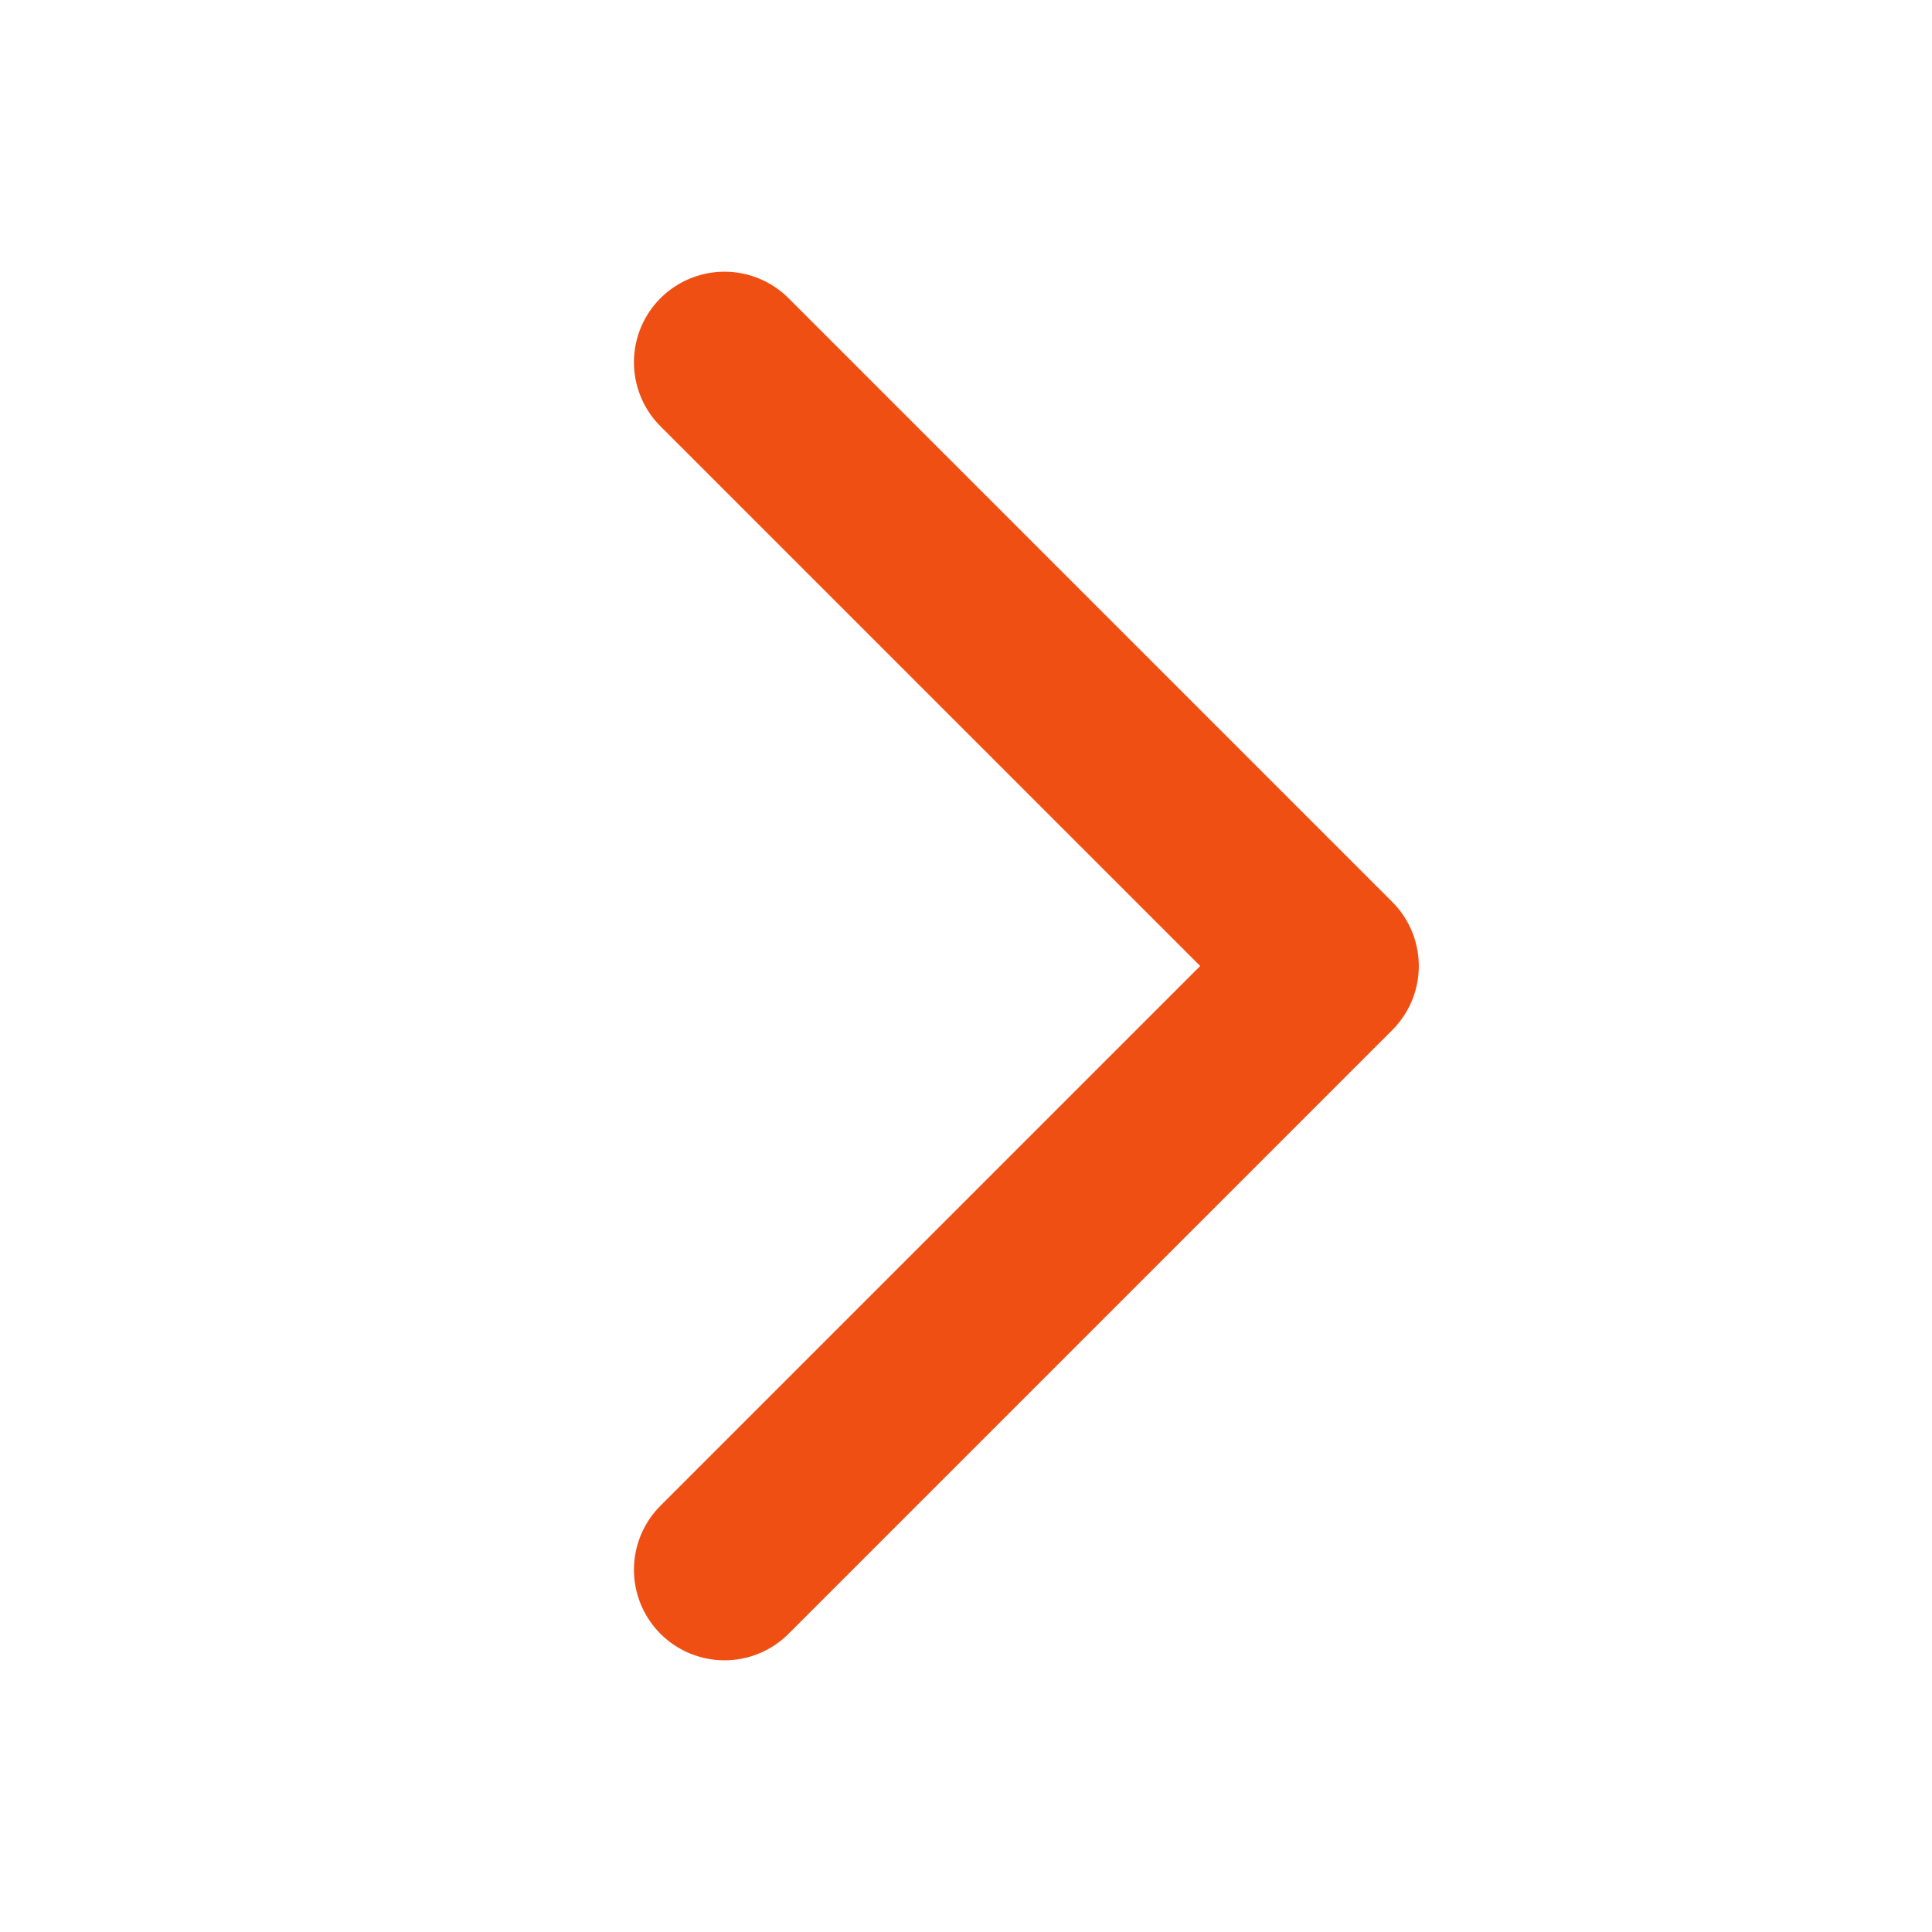
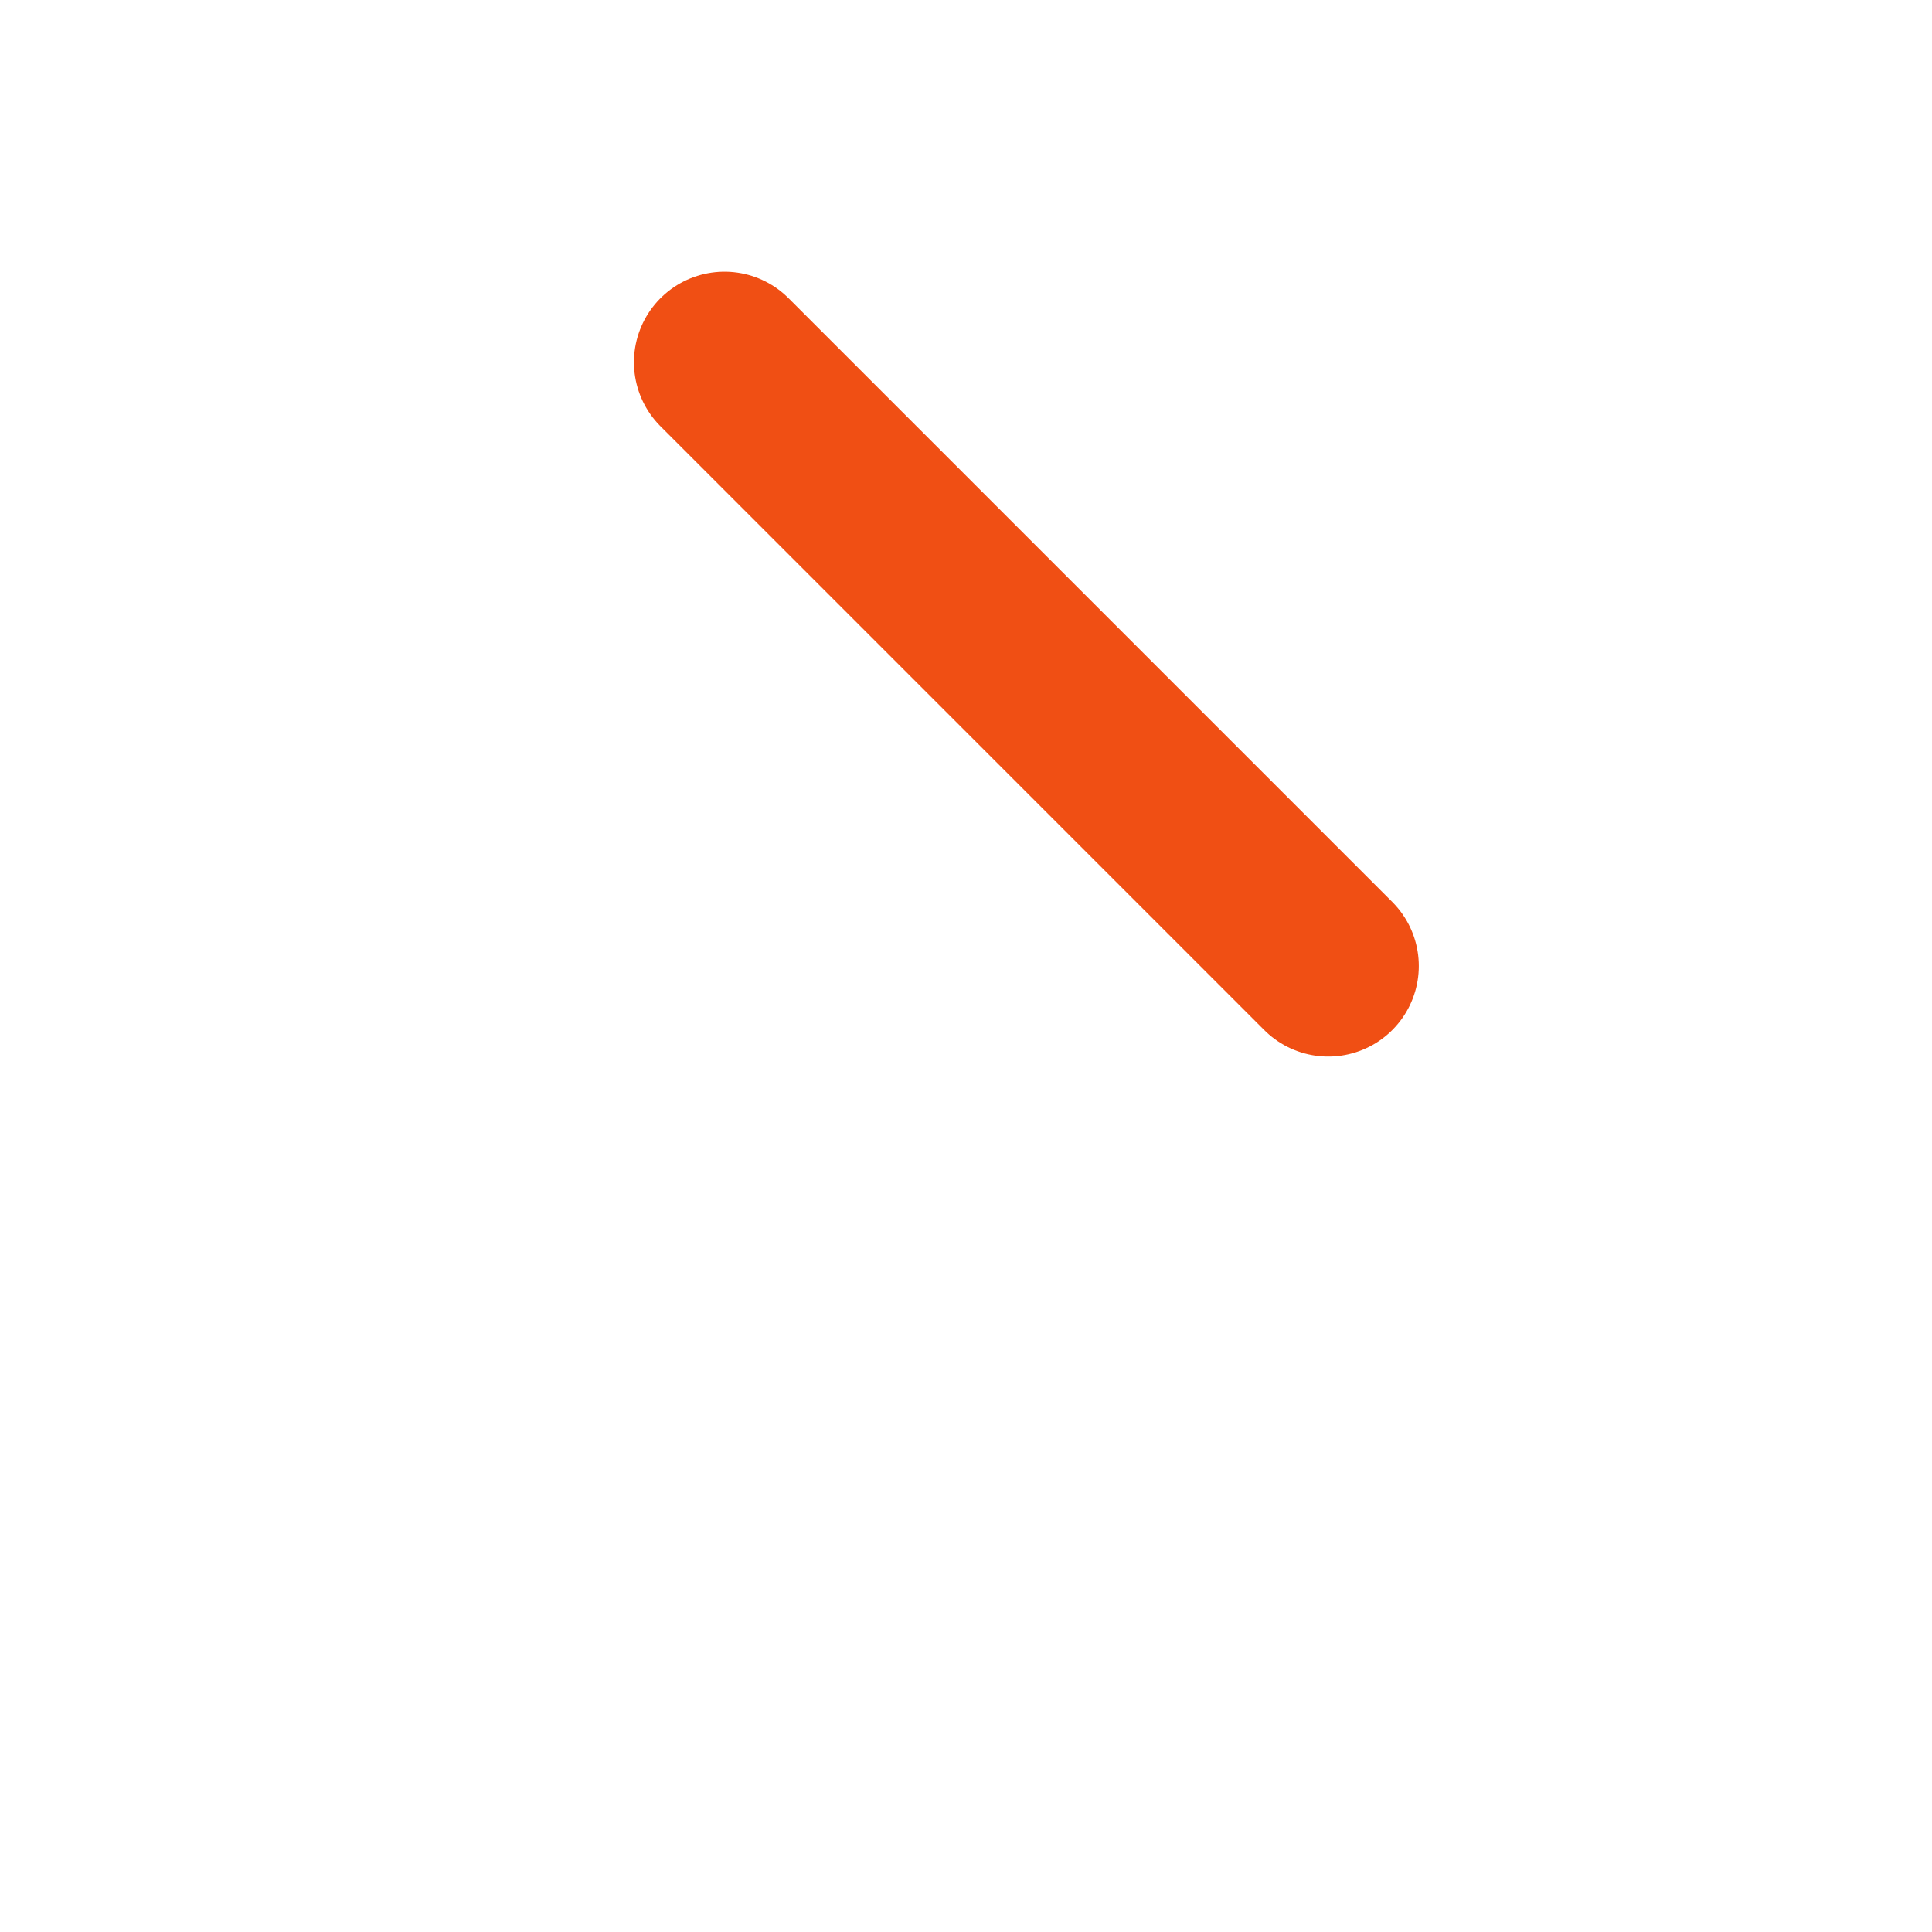
<svg xmlns="http://www.w3.org/2000/svg" fill="none" height="16" viewbox="0 0 16 16" width="16">
-   <path d="M6 3L11 8L6 13" stroke="#F04F14" stroke-linecap="round" stroke-linejoin="round" stroke-width="1.5" />
+   <path d="M6 3L11 8" stroke="#F04F14" stroke-linecap="round" stroke-linejoin="round" stroke-width="1.5" />
</svg>